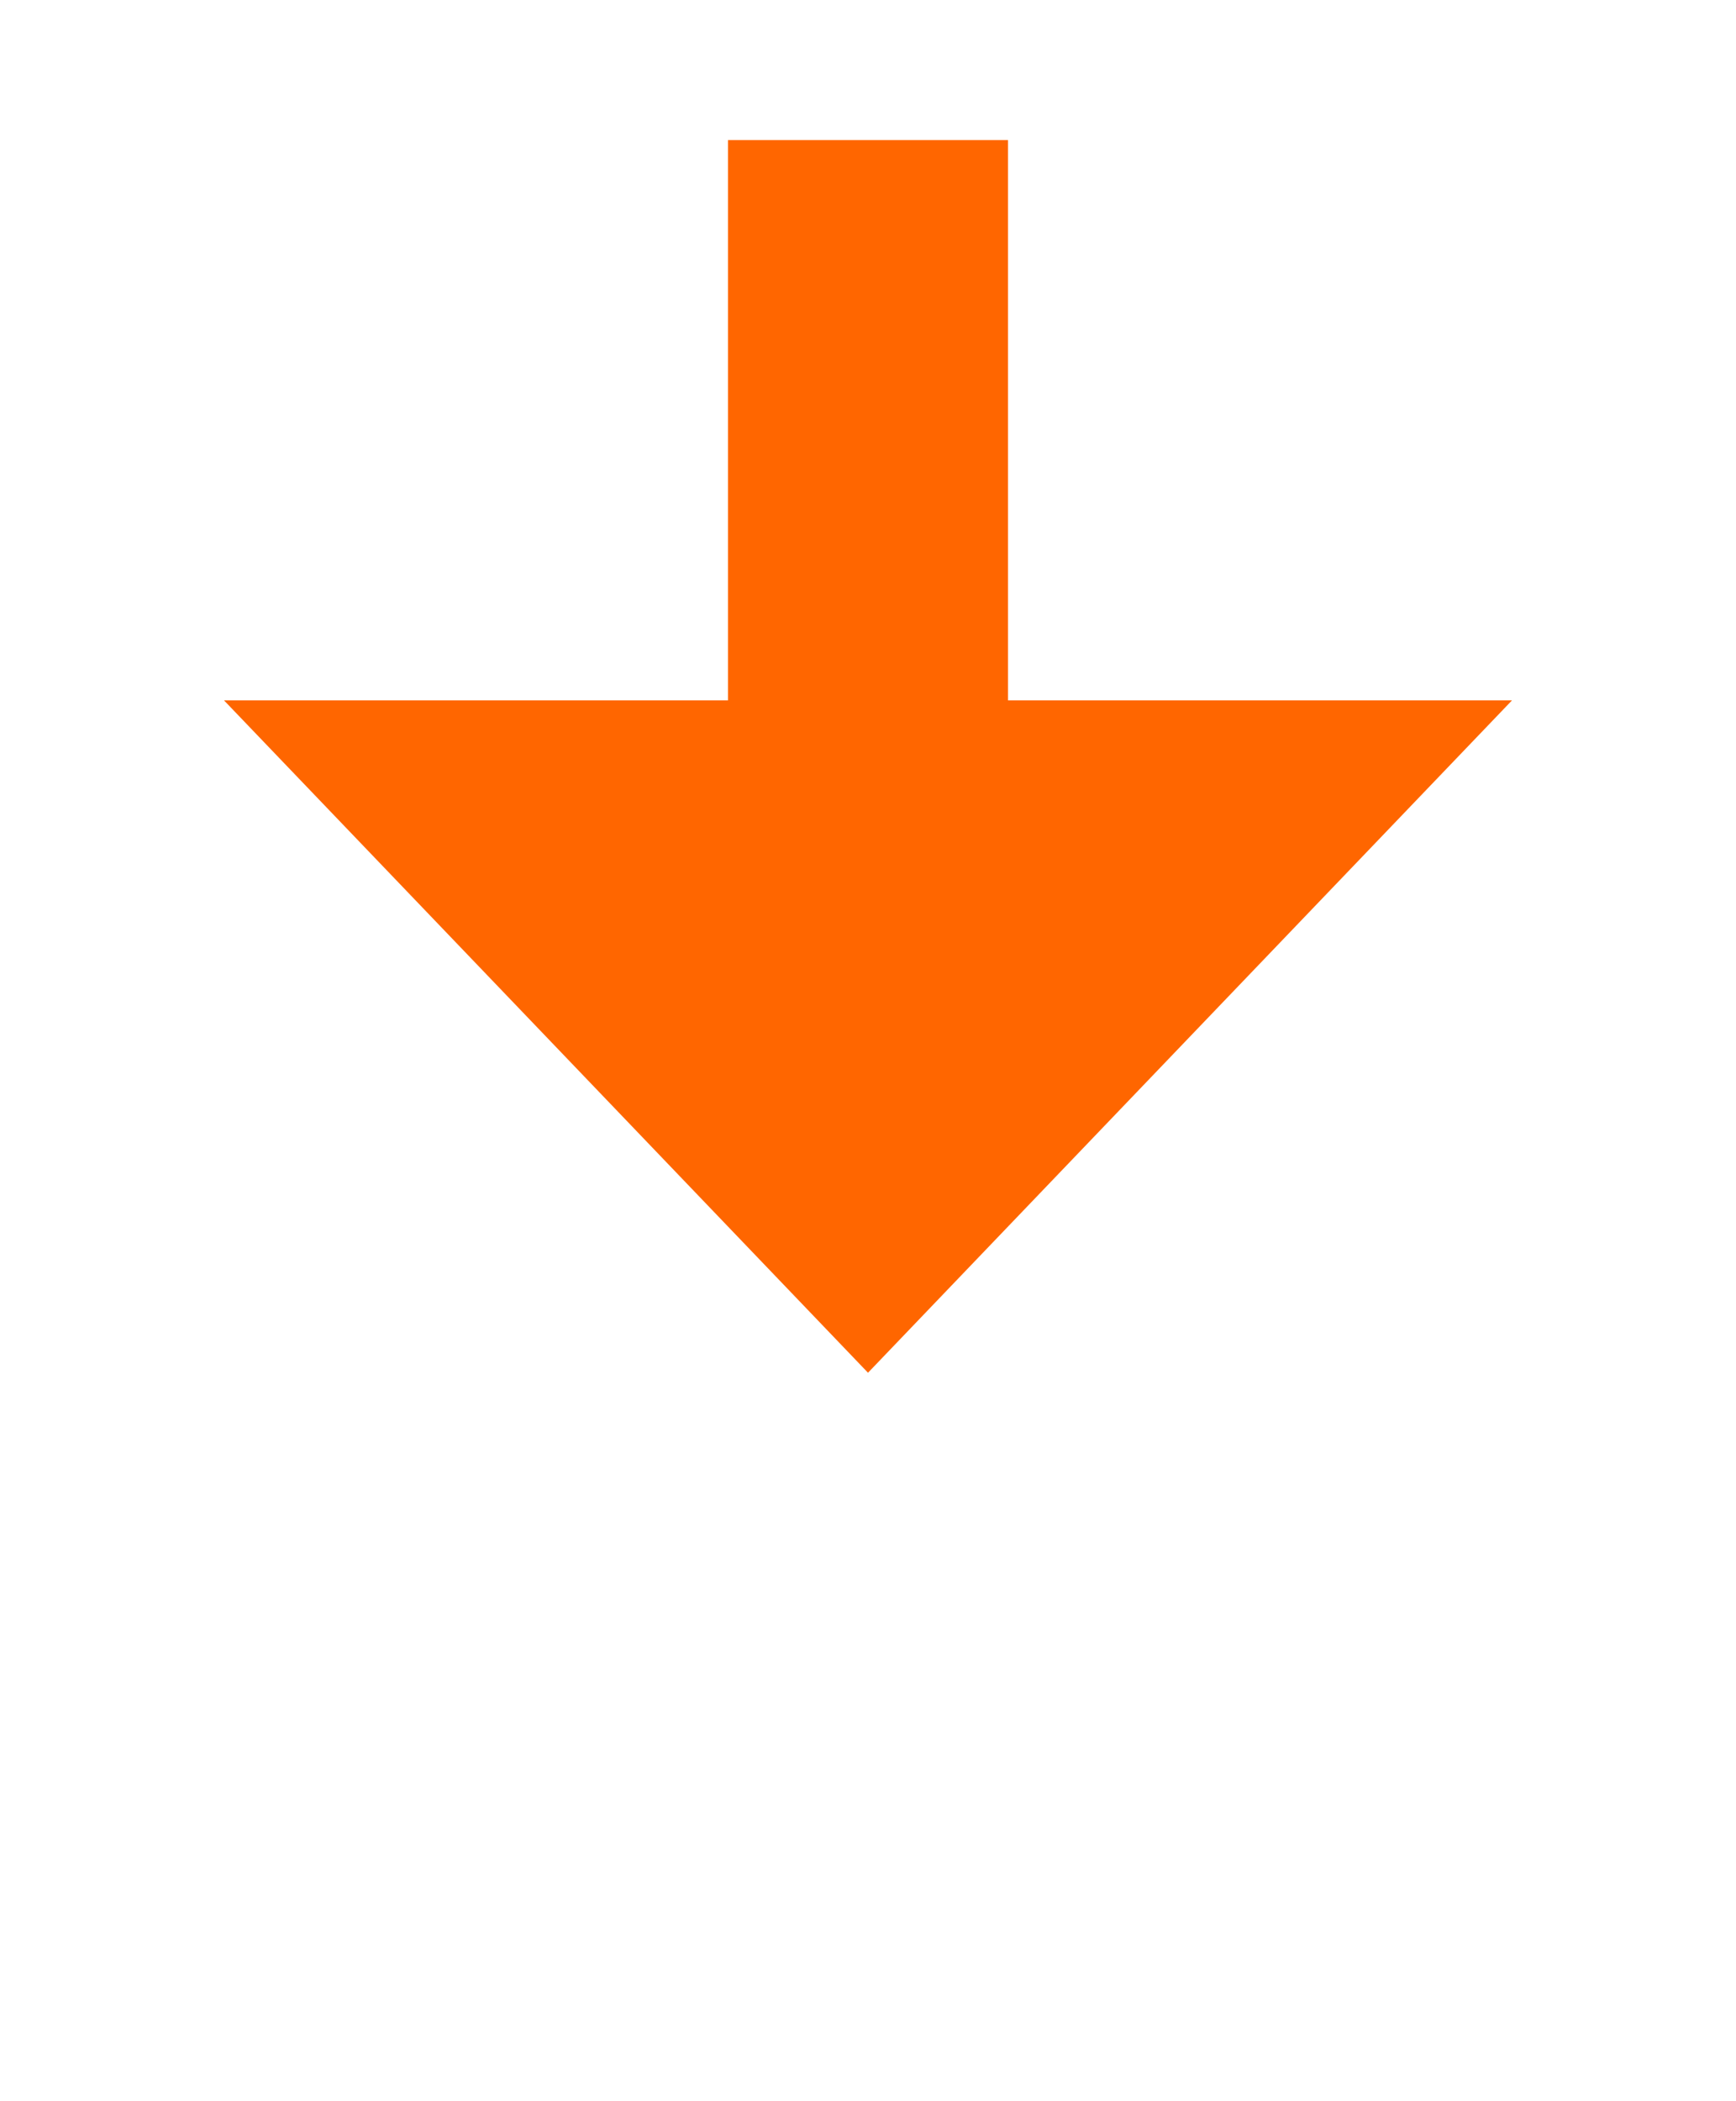
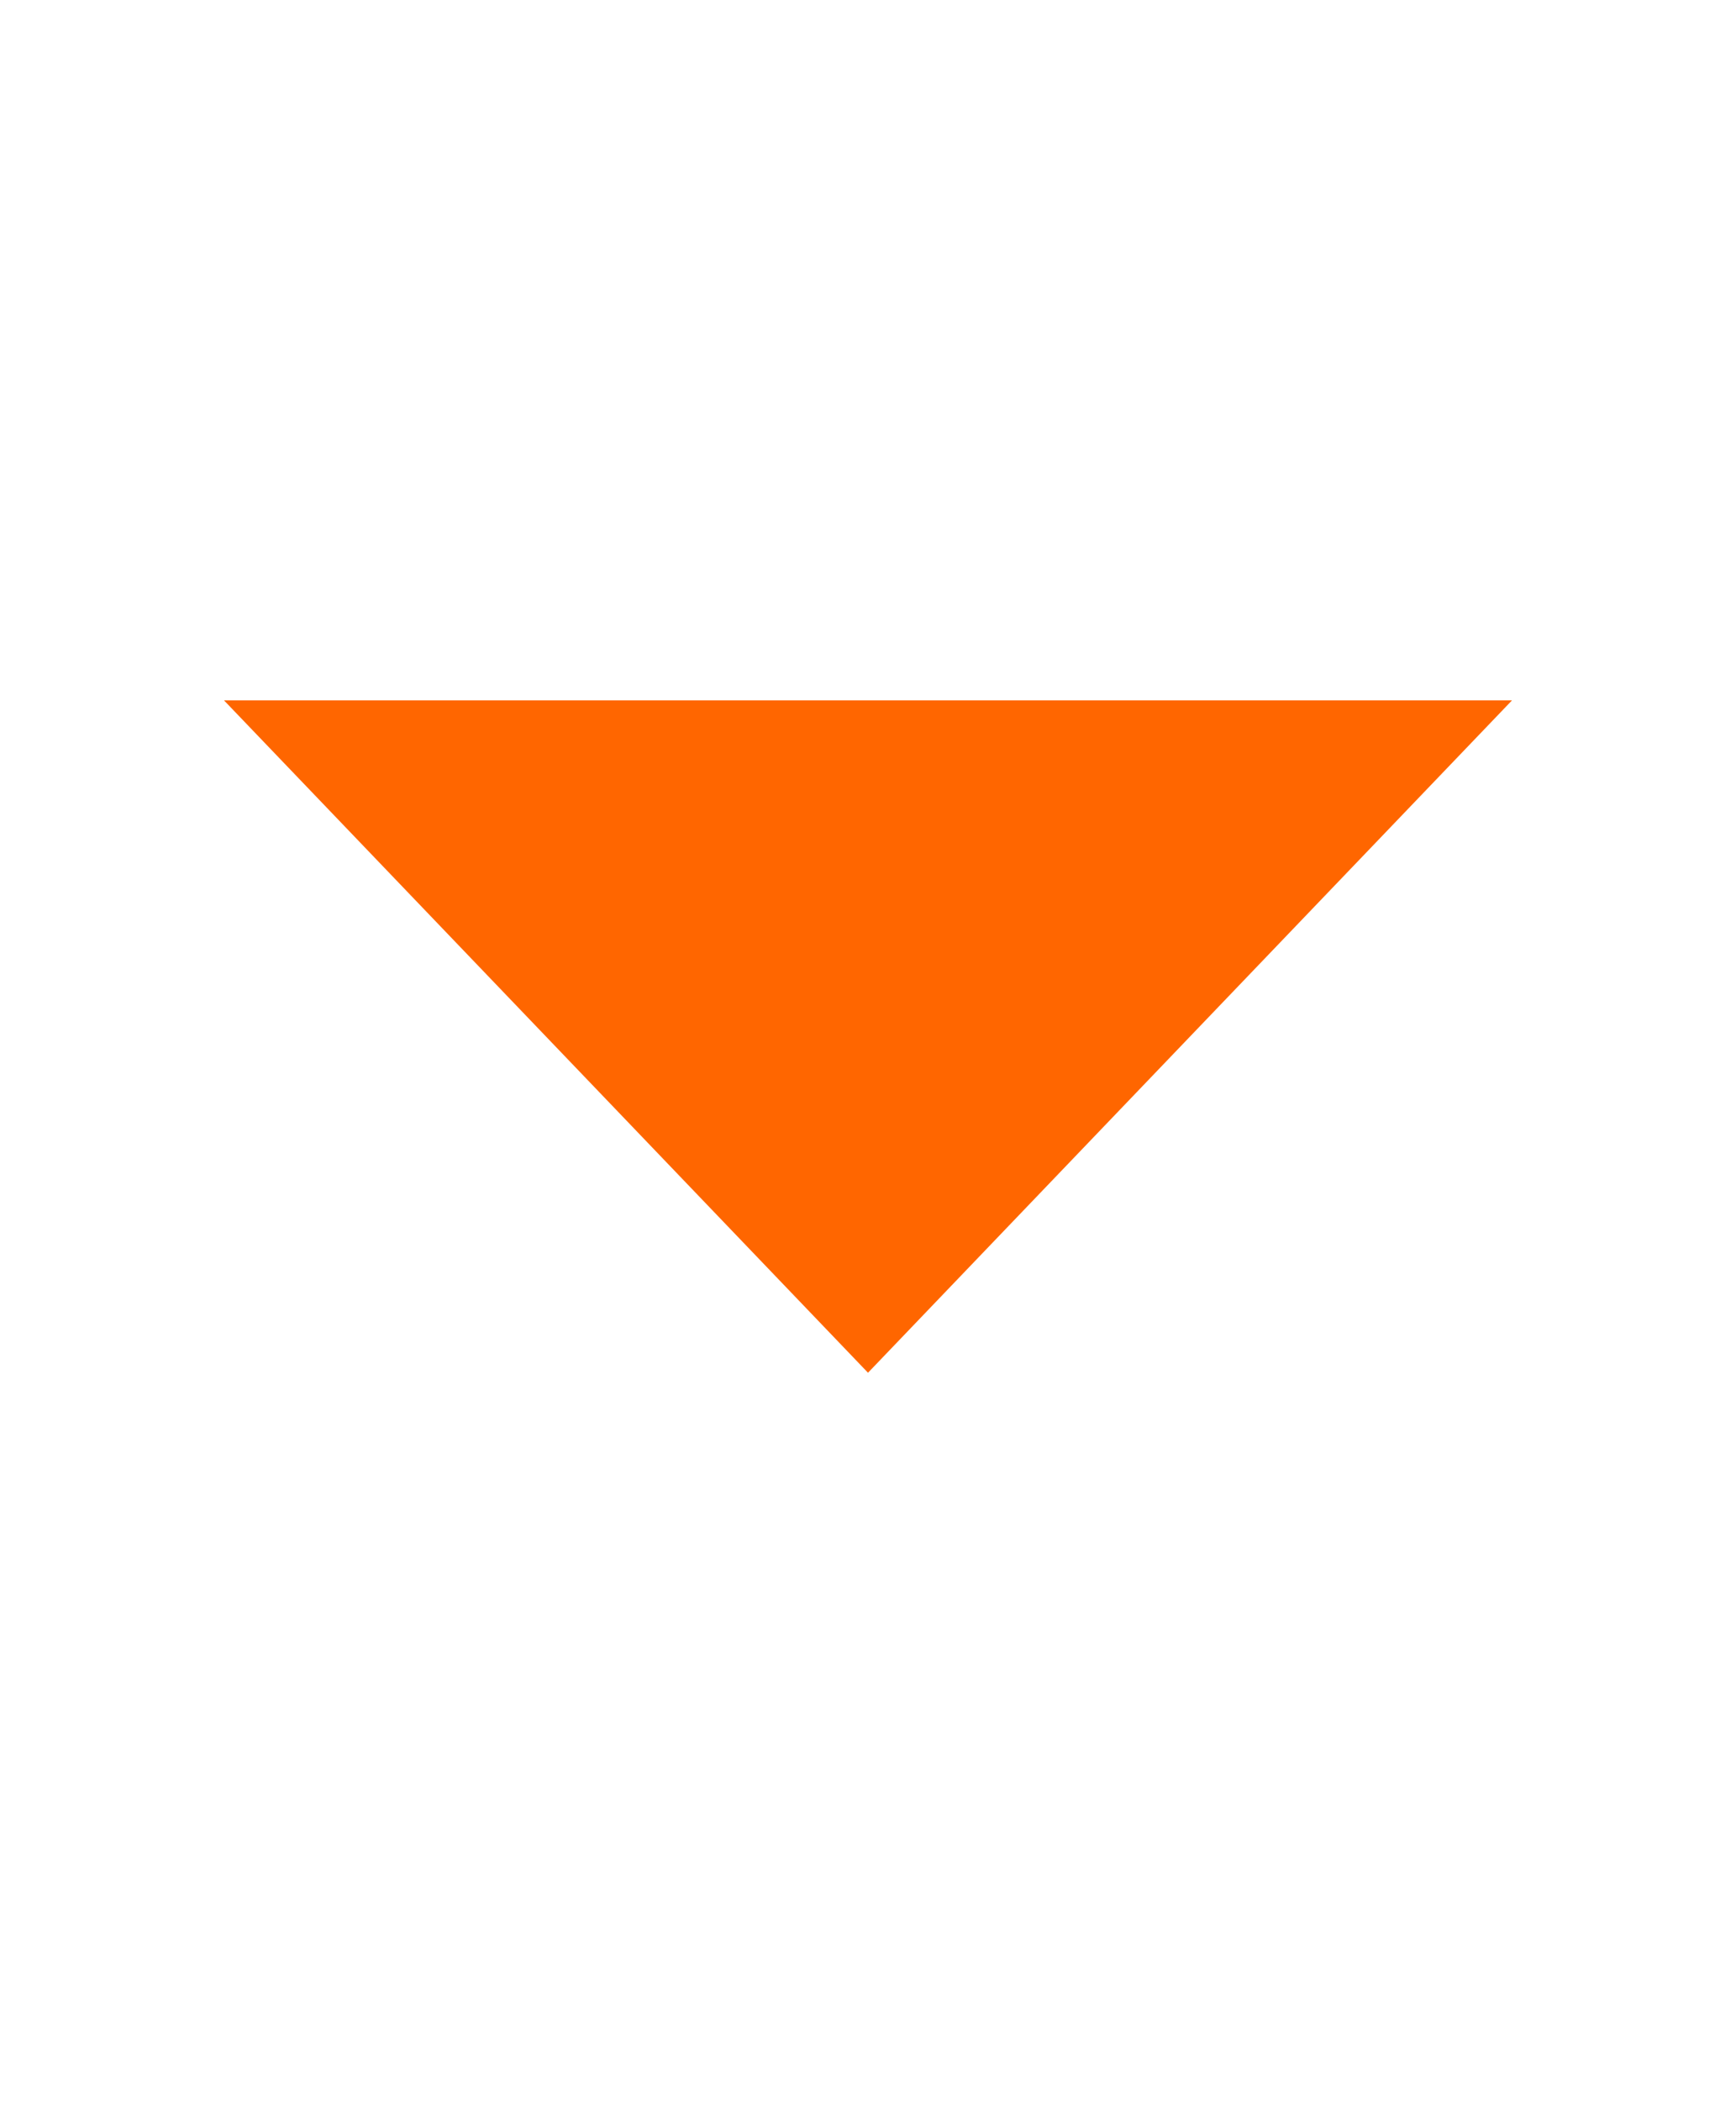
<svg xmlns="http://www.w3.org/2000/svg" version="1.1" width="31px" height="37.5px">
  <g transform="matrix(1 0 0 1 -957 -3664.5 )">
    <path d="M 961 3677  L 972.5 3689  L 984 3677  L 961 3677  Z " fill-rule="nonzero" fill="#ff6600" stroke="none" />
-     <path d="M 972.5 3667  L 972.5 3680  " stroke-width="5" stroke="#ff6600" fill="none" />
  </g>
</svg>